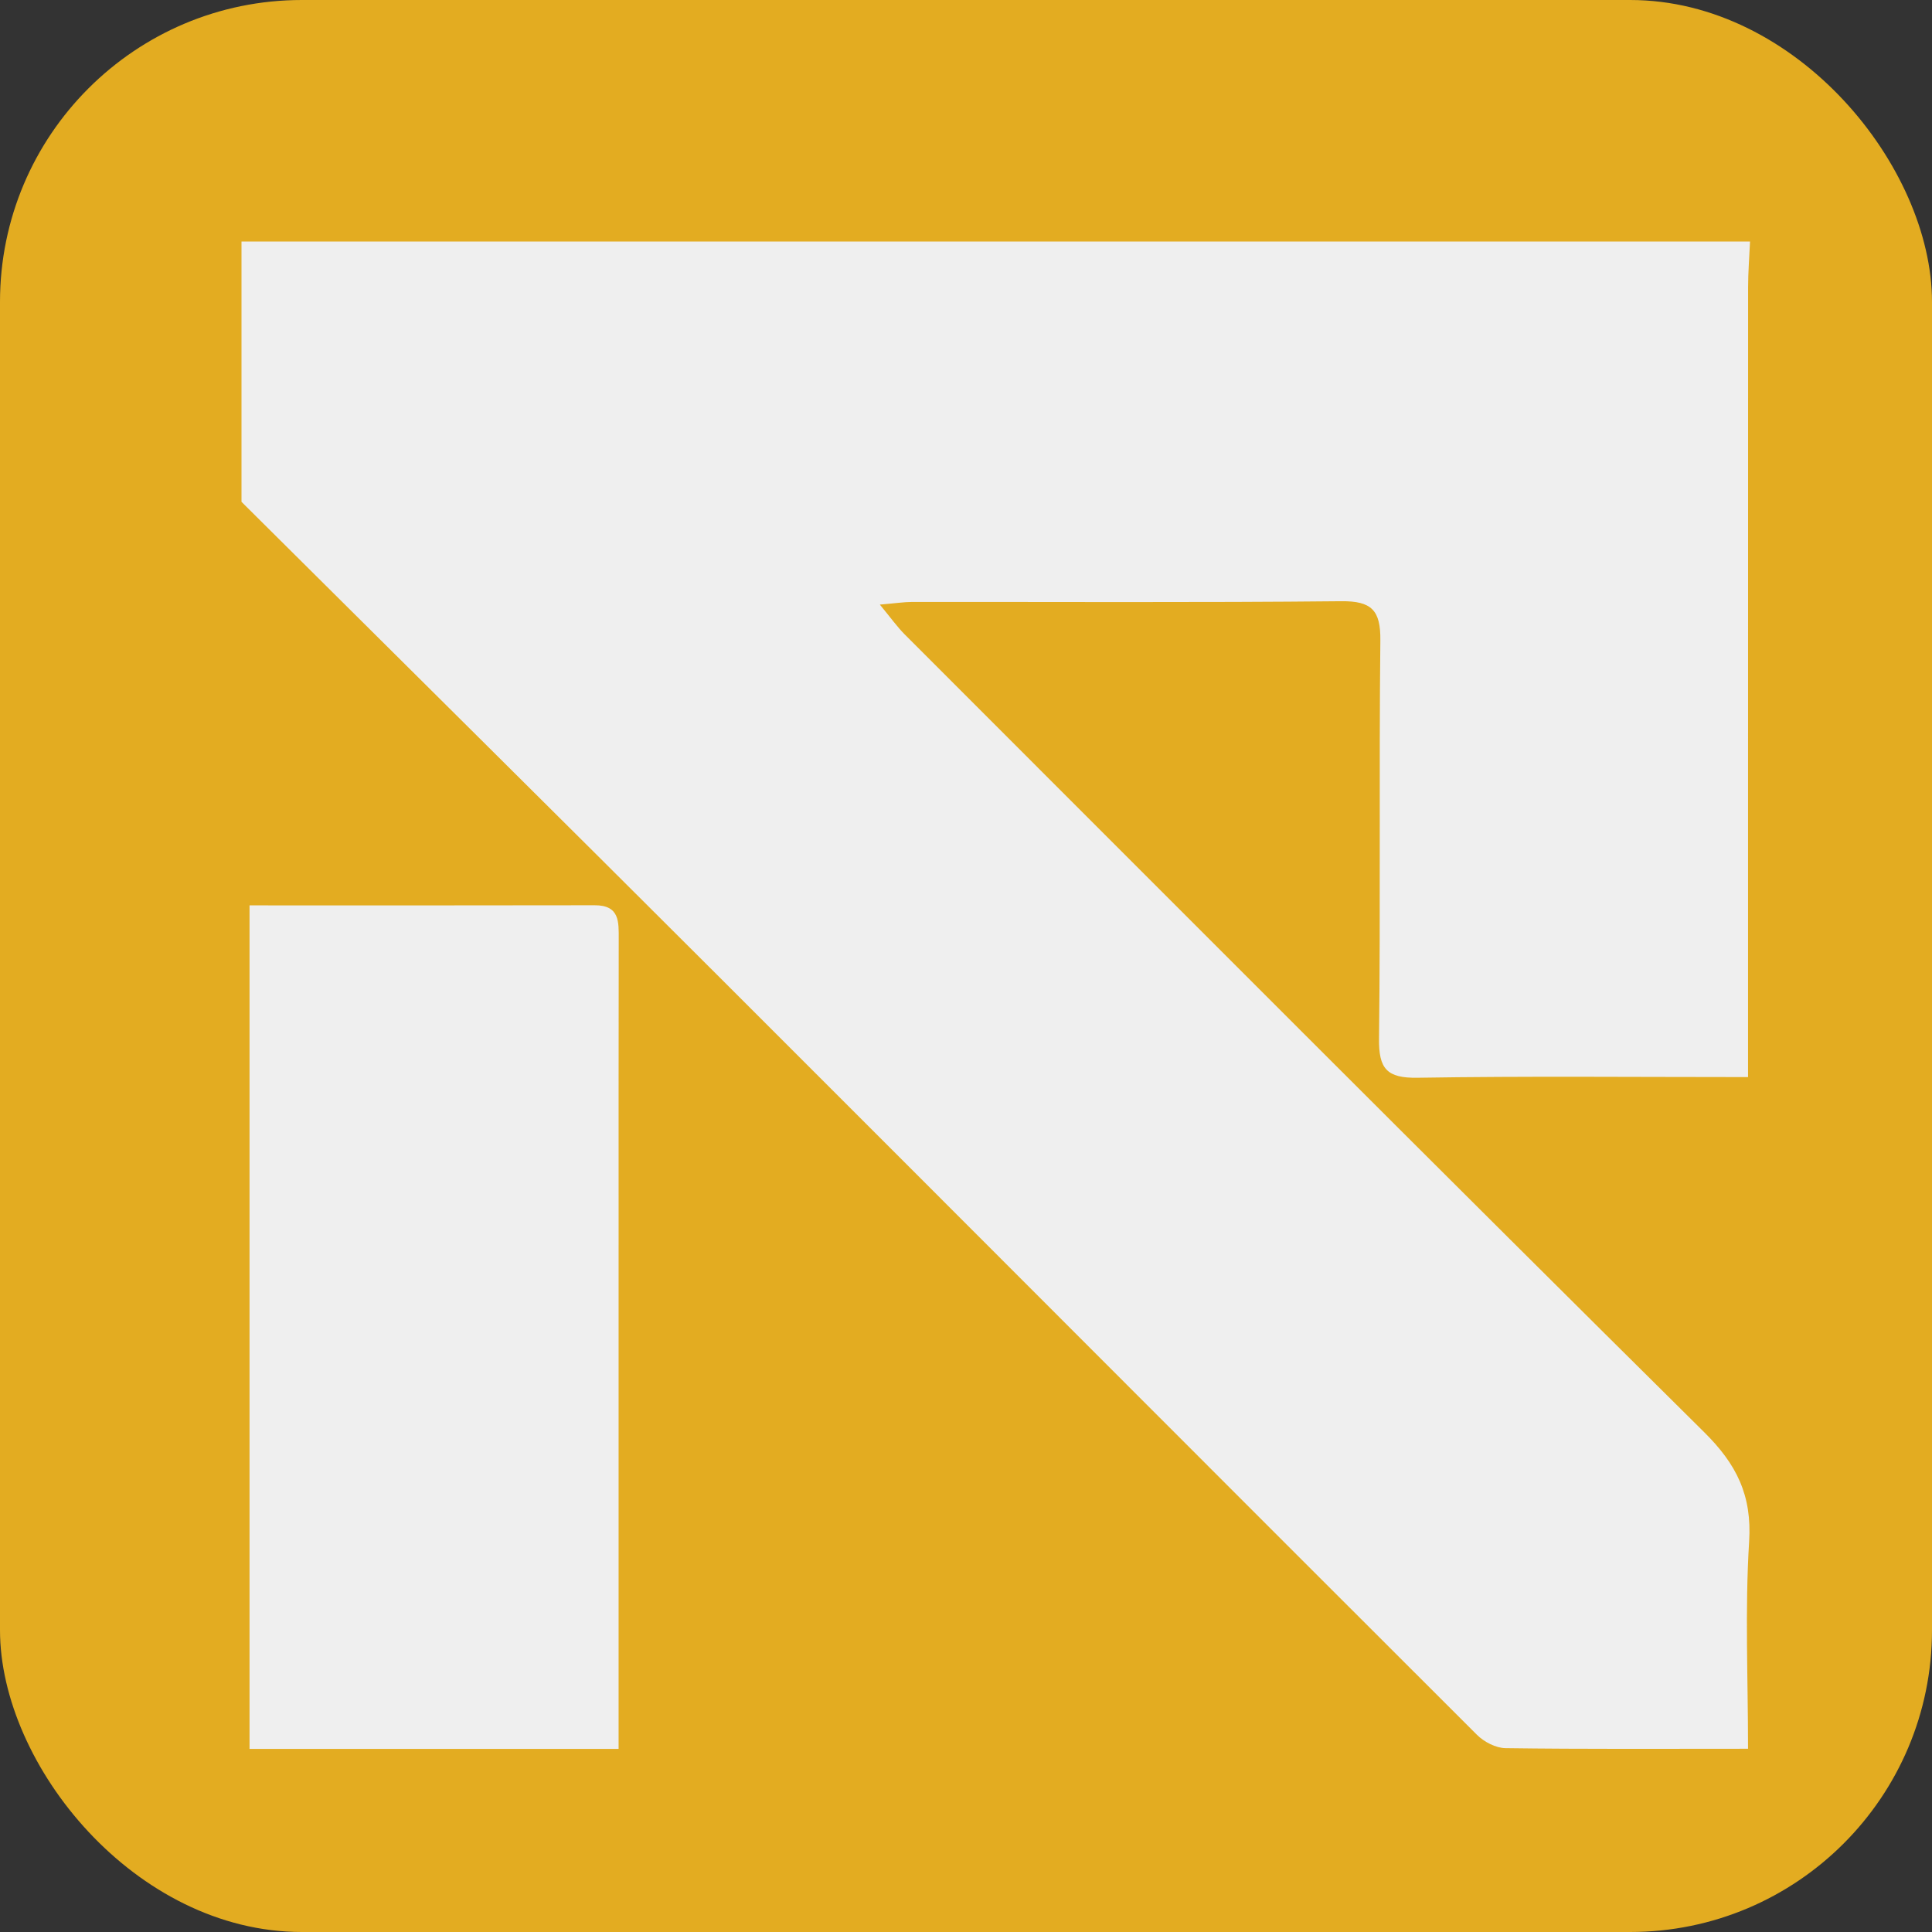
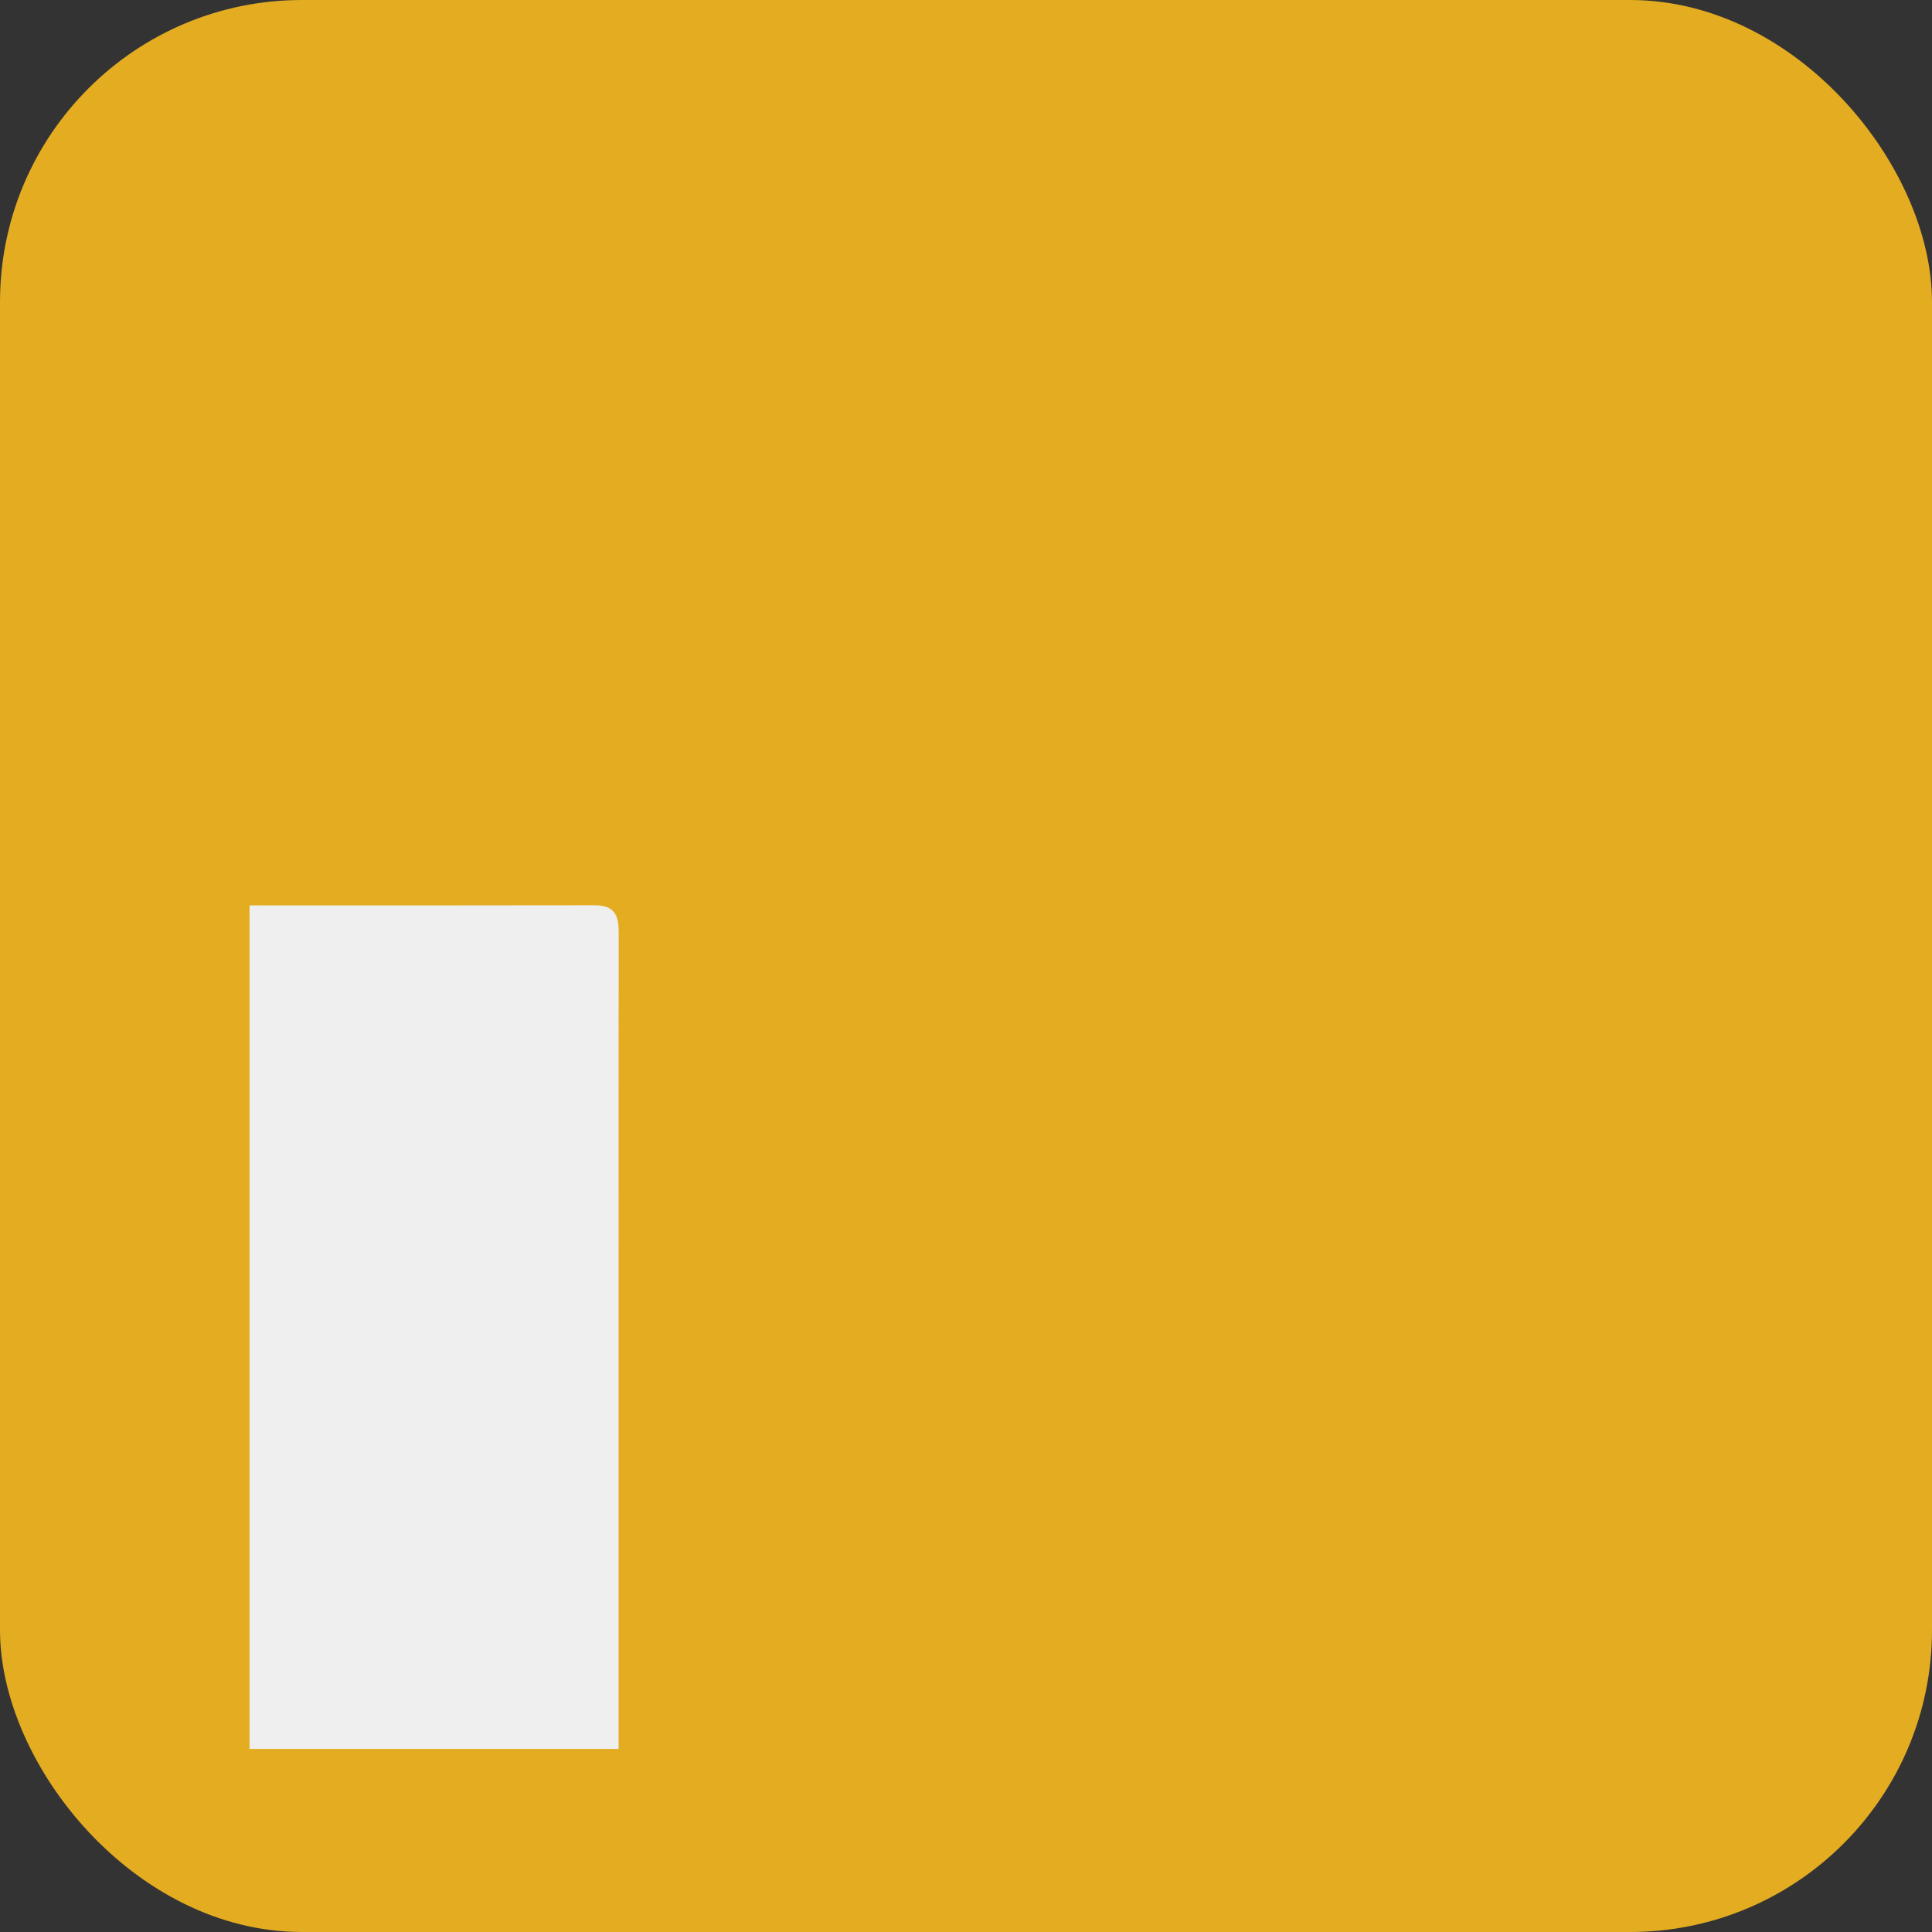
<svg xmlns="http://www.w3.org/2000/svg" width="32" height="32" viewBox="0 0 32 32" fill="none">
  <rect x="0" y="0" width="32" height="32" fill="#333333" stroke="none" />
  <rect width="32" height="32" rx="5" fill="#E3AC21" />
-   <path d="M4 8.312V4H28.986C28.975 4.252 28.954 4.505 28.954 4.757C28.953 8.858 28.953 12.959 28.953 17.059V17.84C27.067 17.84 25.272 17.822 23.479 17.851C22.97 17.859 22.835 17.703 22.841 17.203C22.867 15.005 22.84 12.806 22.863 10.608C22.869 10.107 22.718 9.953 22.214 9.958C19.847 9.982 17.479 9.968 15.112 9.97C14.974 9.97 14.836 9.992 14.573 10.014C14.758 10.238 14.861 10.384 14.985 10.508C19.393 14.917 23.795 19.332 28.224 23.719C28.762 24.25 29.02 24.766 28.971 25.534C28.901 26.662 28.953 27.799 28.953 28.965C27.555 28.965 26.245 28.973 24.937 28.955C24.776 28.953 24.581 28.852 24.463 28.734C20.26 24.539 16.067 20.332 11.866 16.135C9.25 13.521 6.622 10.919 4 8.312Z" fill="#EFEFEF" />
  <path d="M4.133 14.996C6.097 14.996 7.973 14.998 9.85 14.994C10.267 14.993 10.248 15.272 10.248 15.558C10.245 17.248 10.246 18.939 10.246 20.63C10.246 23.395 10.246 26.16 10.246 28.967H4.133V14.996Z" fill="#EFEFEF" />
</svg>